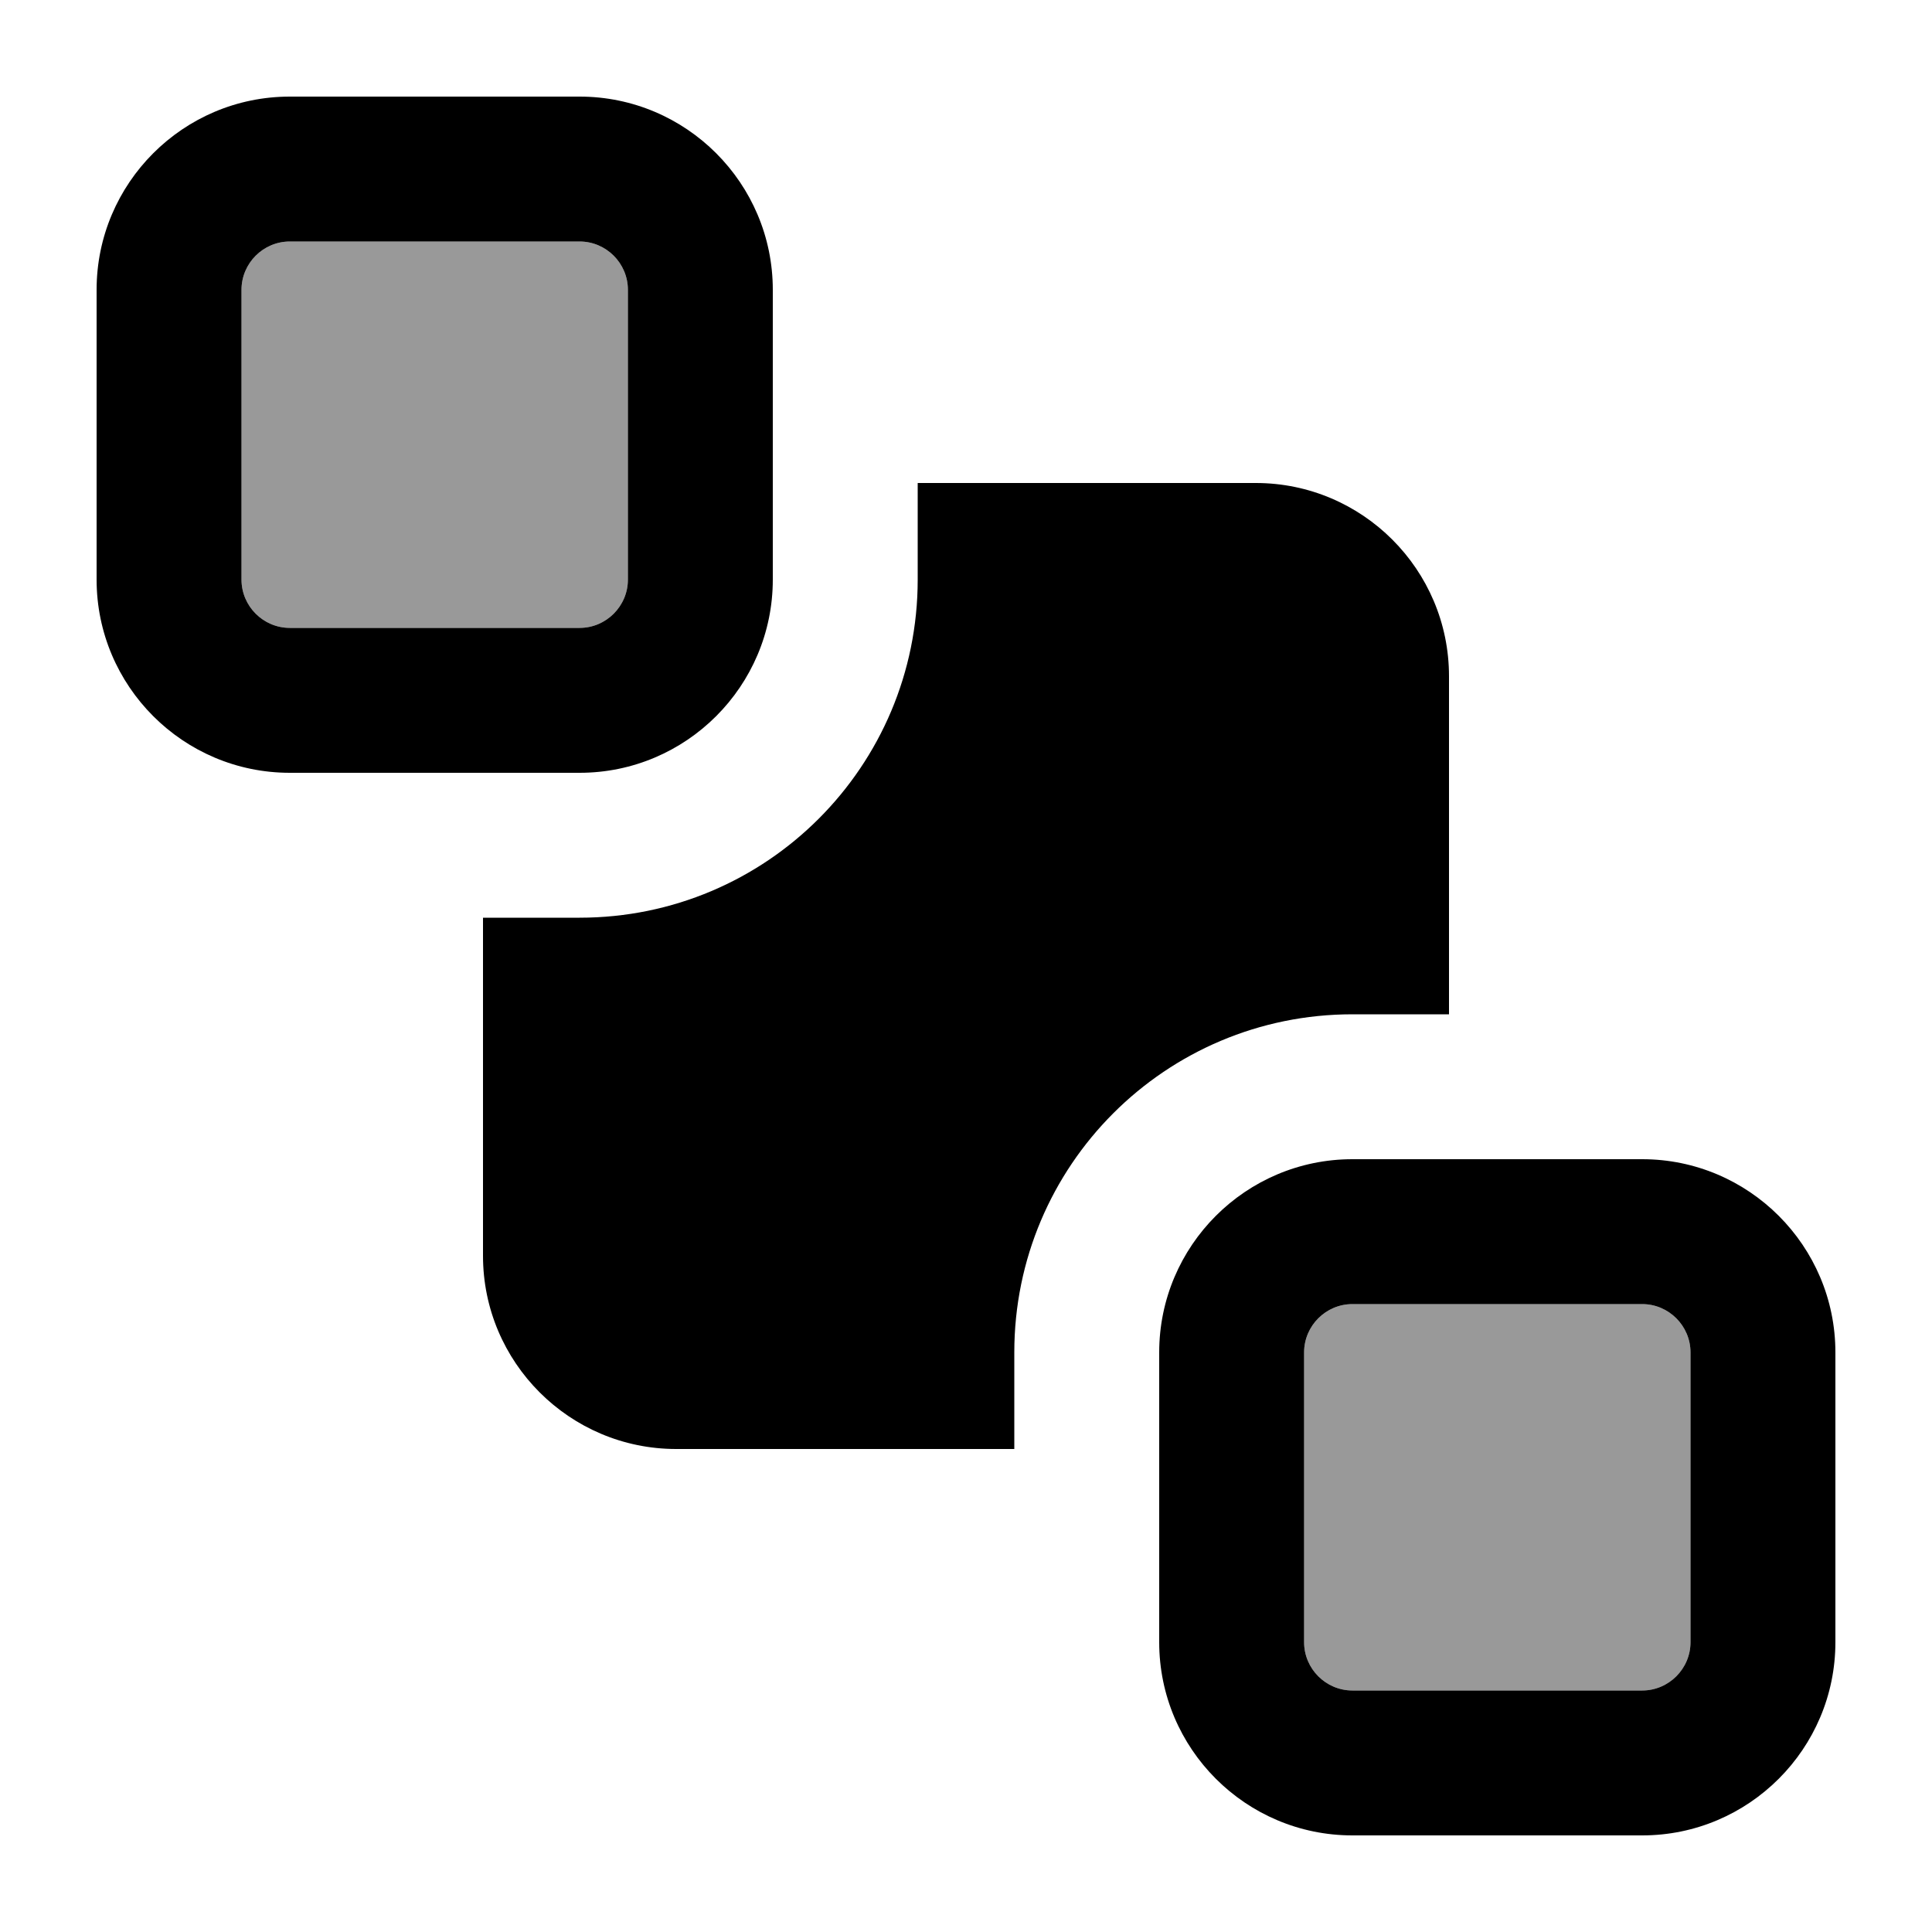
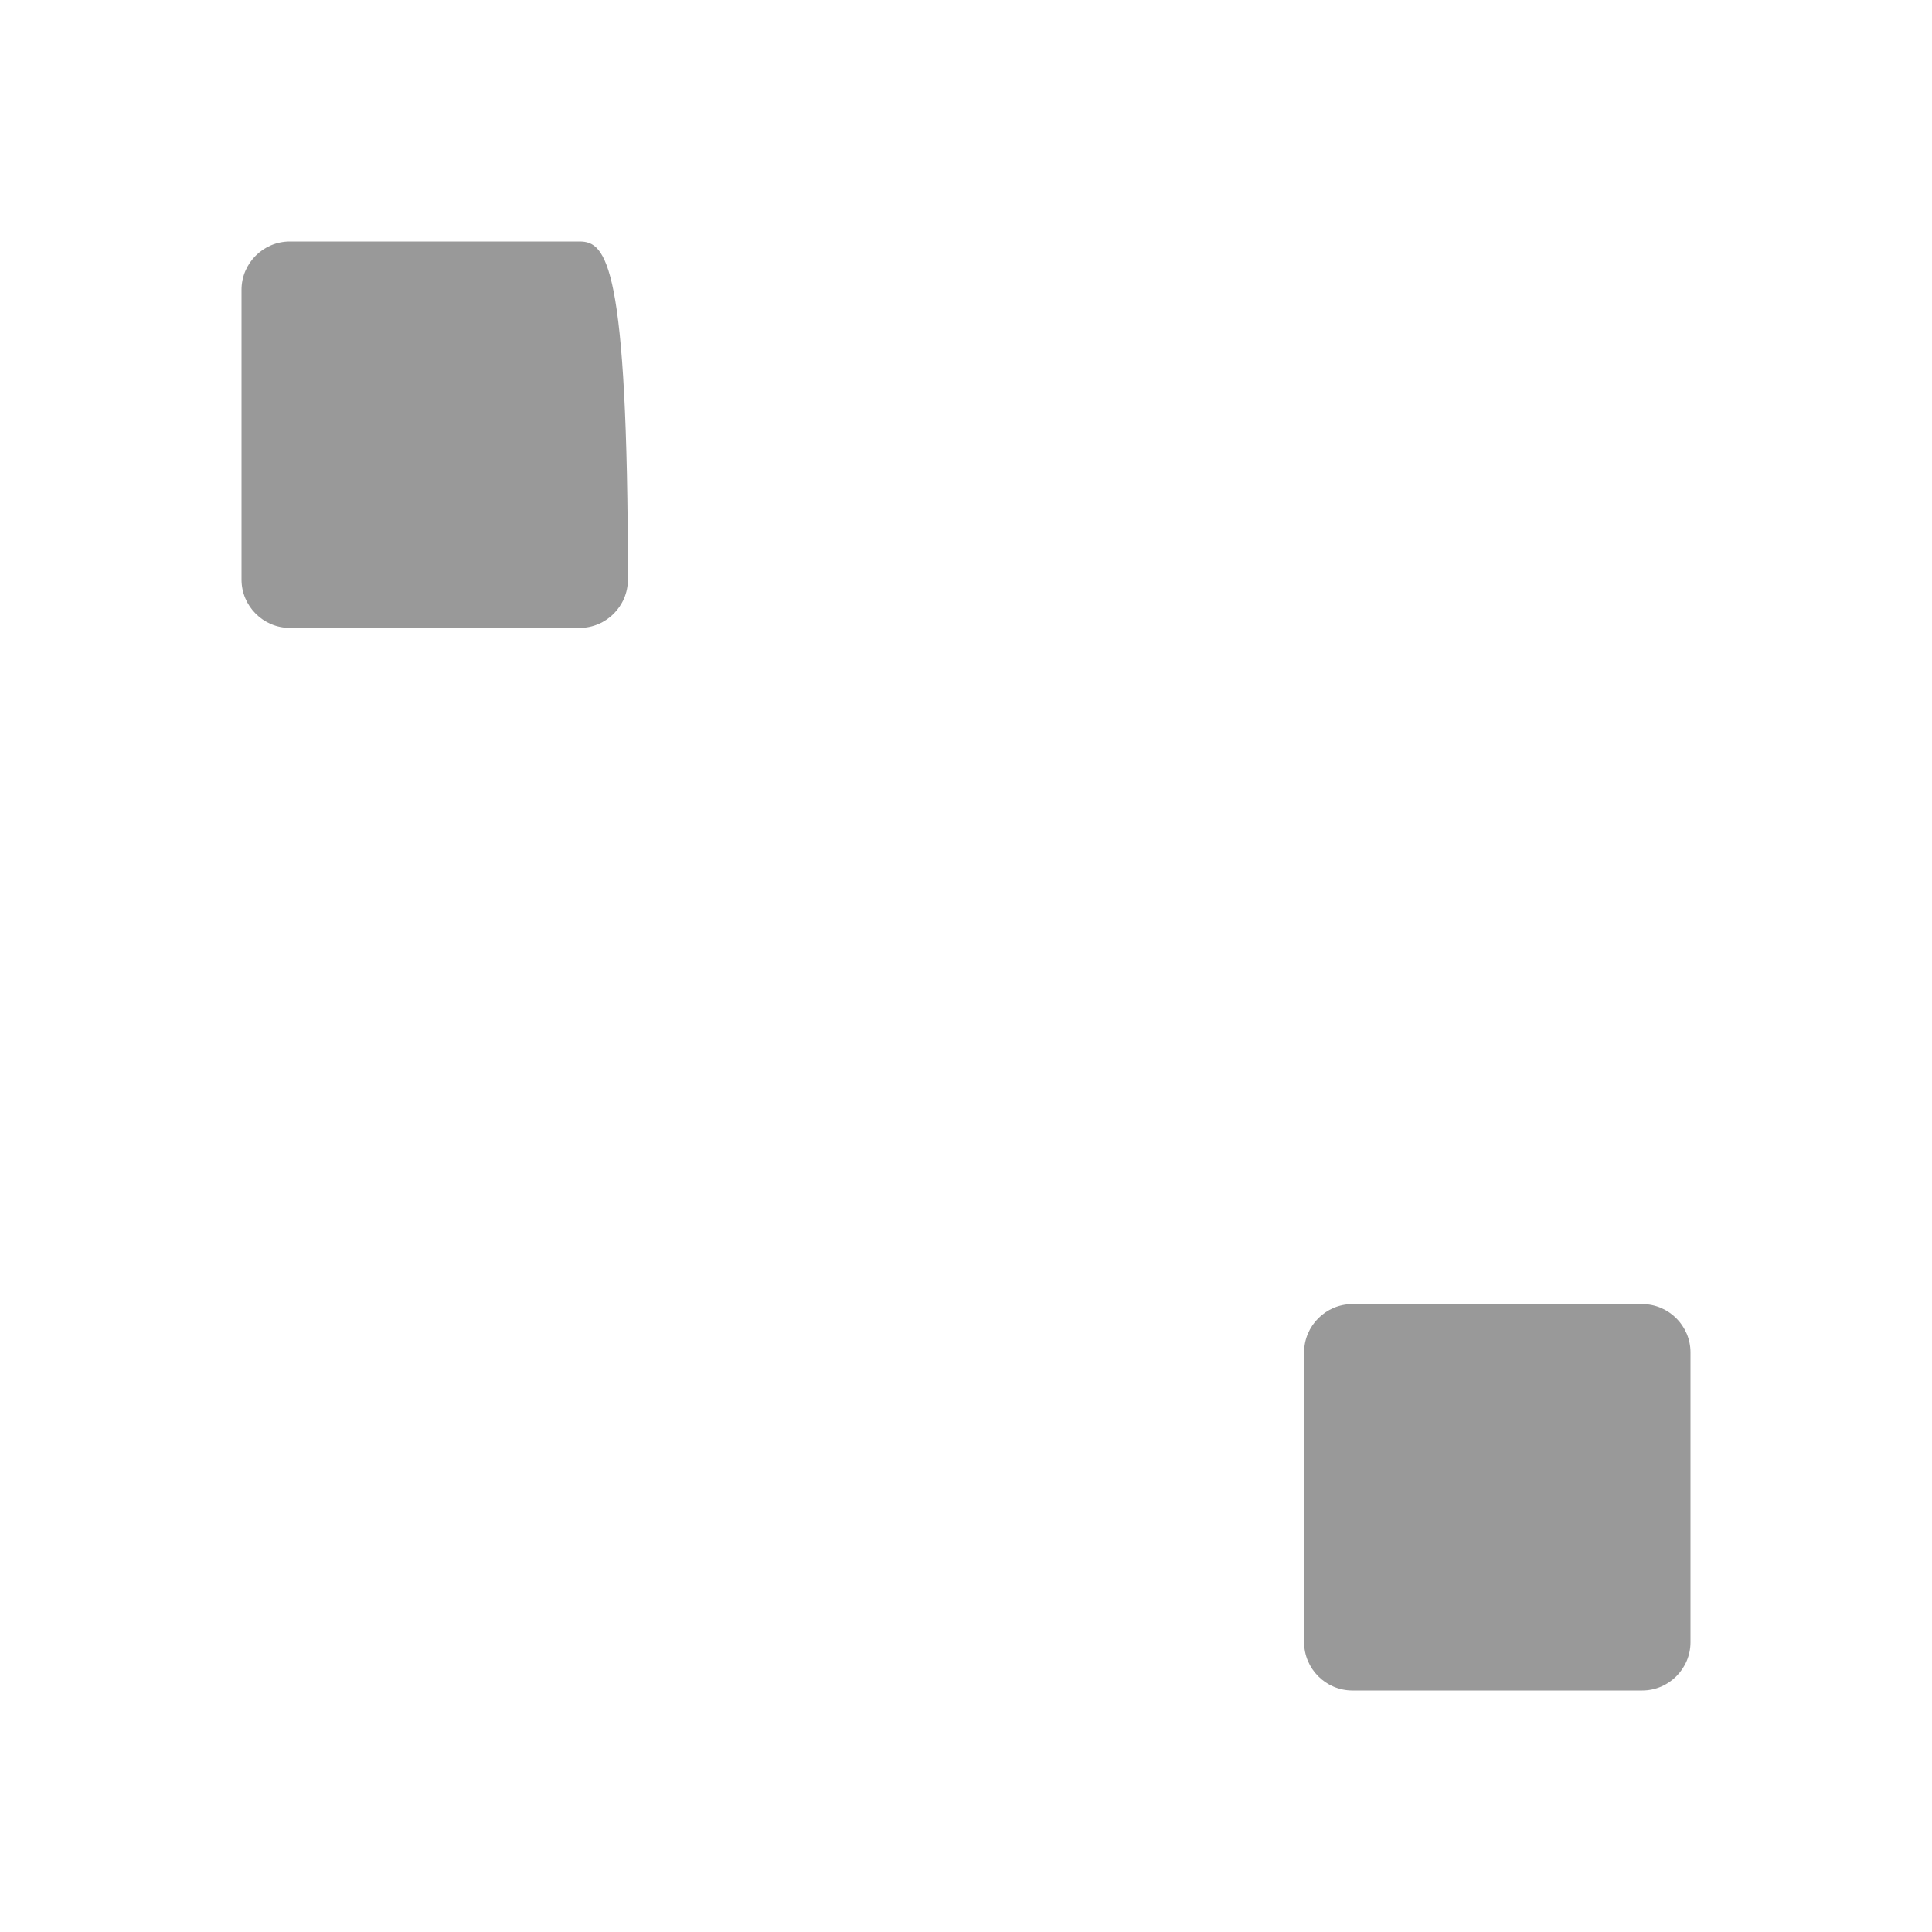
<svg xmlns="http://www.w3.org/2000/svg" viewBox="0 0 640 640">
-   <path opacity=".4" fill="currentColor" d="M80 96L80 192C80 200.8 87.2 208 96 208L192 208C200.8 208 208 200.8 208 192L208 96C208 87.2 200.8 80 192 80L96 80C87.2 80 80 87.2 80 96zM432 448L432 544C432 552.8 439.2 560 448 560L544 560C552.8 560 560 552.8 560 544L560 448C560 439.2 552.8 432 544 432L448 432C439.2 432 432 439.2 432 448z" />
-   <path fill="currentColor" d="M192 80C200.8 80 208 87.2 208 96L208 192C208 200.8 200.8 208 192 208L96 208C87.2 208 80 200.8 80 192L80 96C80 87.2 87.2 80 96 80L192 80zM96 32C60.7 32 32 60.7 32 96L32 192C32 227.3 60.7 256 96 256L192 256C227.3 256 256 227.3 256 192L256 96C256 60.7 227.3 32 192 32L96 32zM544 432C552.8 432 560 439.2 560 448L560 544C560 552.8 552.8 560 544 560L448 560C439.2 560 432 552.8 432 544L432 448C432 439.2 439.2 432 448 432L544 432zM448 384C412.7 384 384 412.7 384 448L384 544C384 579.3 412.7 608 448 608L544 608C579.3 608 608 579.3 608 544L608 448C608 412.7 579.3 384 544 384L448 384zM160 304L160 416C160 451.3 188.7 480 224 480L336 480L336 448C336 386.1 386.1 336 448 336L480 336L480 224C480 188.7 451.3 160 416 160L304 160L304 192C304 253.9 253.9 304 192 304L160 304z" />
+   <path opacity=".4" fill="currentColor" d="M80 96L80 192C80 200.8 87.2 208 96 208L192 208C200.8 208 208 200.8 208 192C208 87.2 200.8 80 192 80L96 80C87.2 80 80 87.2 80 96zM432 448L432 544C432 552.8 439.2 560 448 560L544 560C552.8 560 560 552.8 560 544L560 448C560 439.2 552.8 432 544 432L448 432C439.2 432 432 439.2 432 448z" />
</svg>